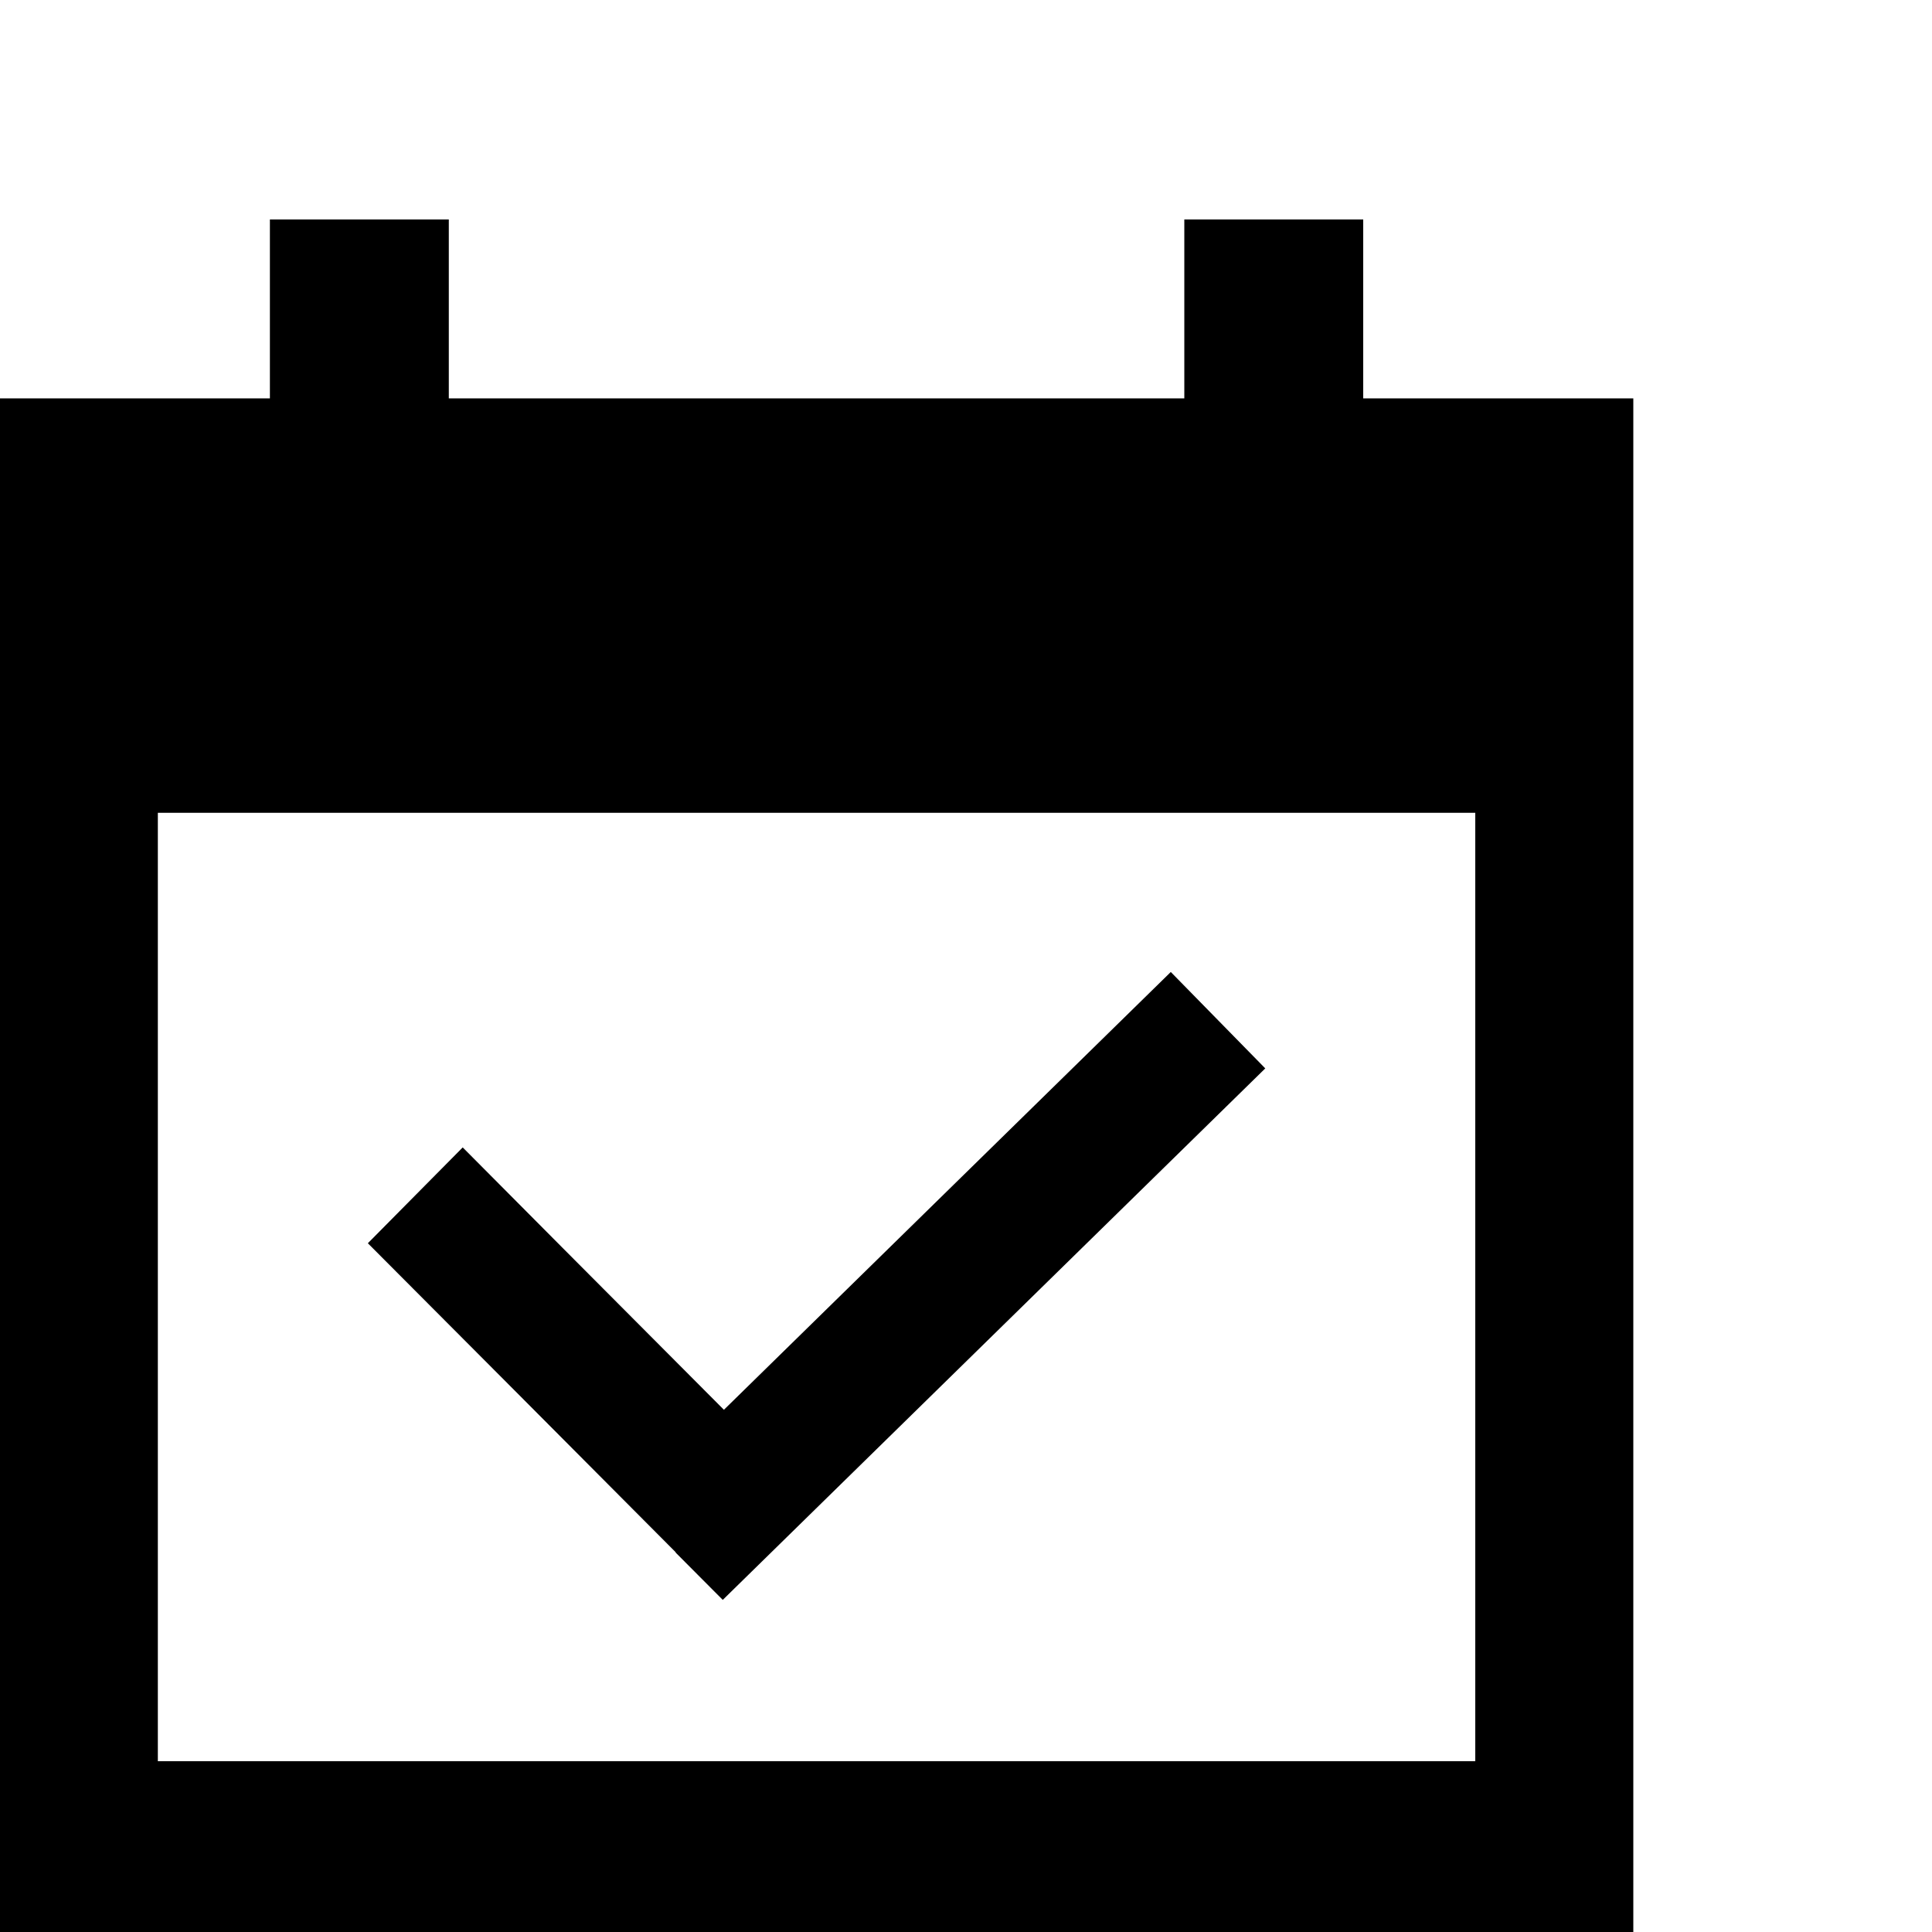
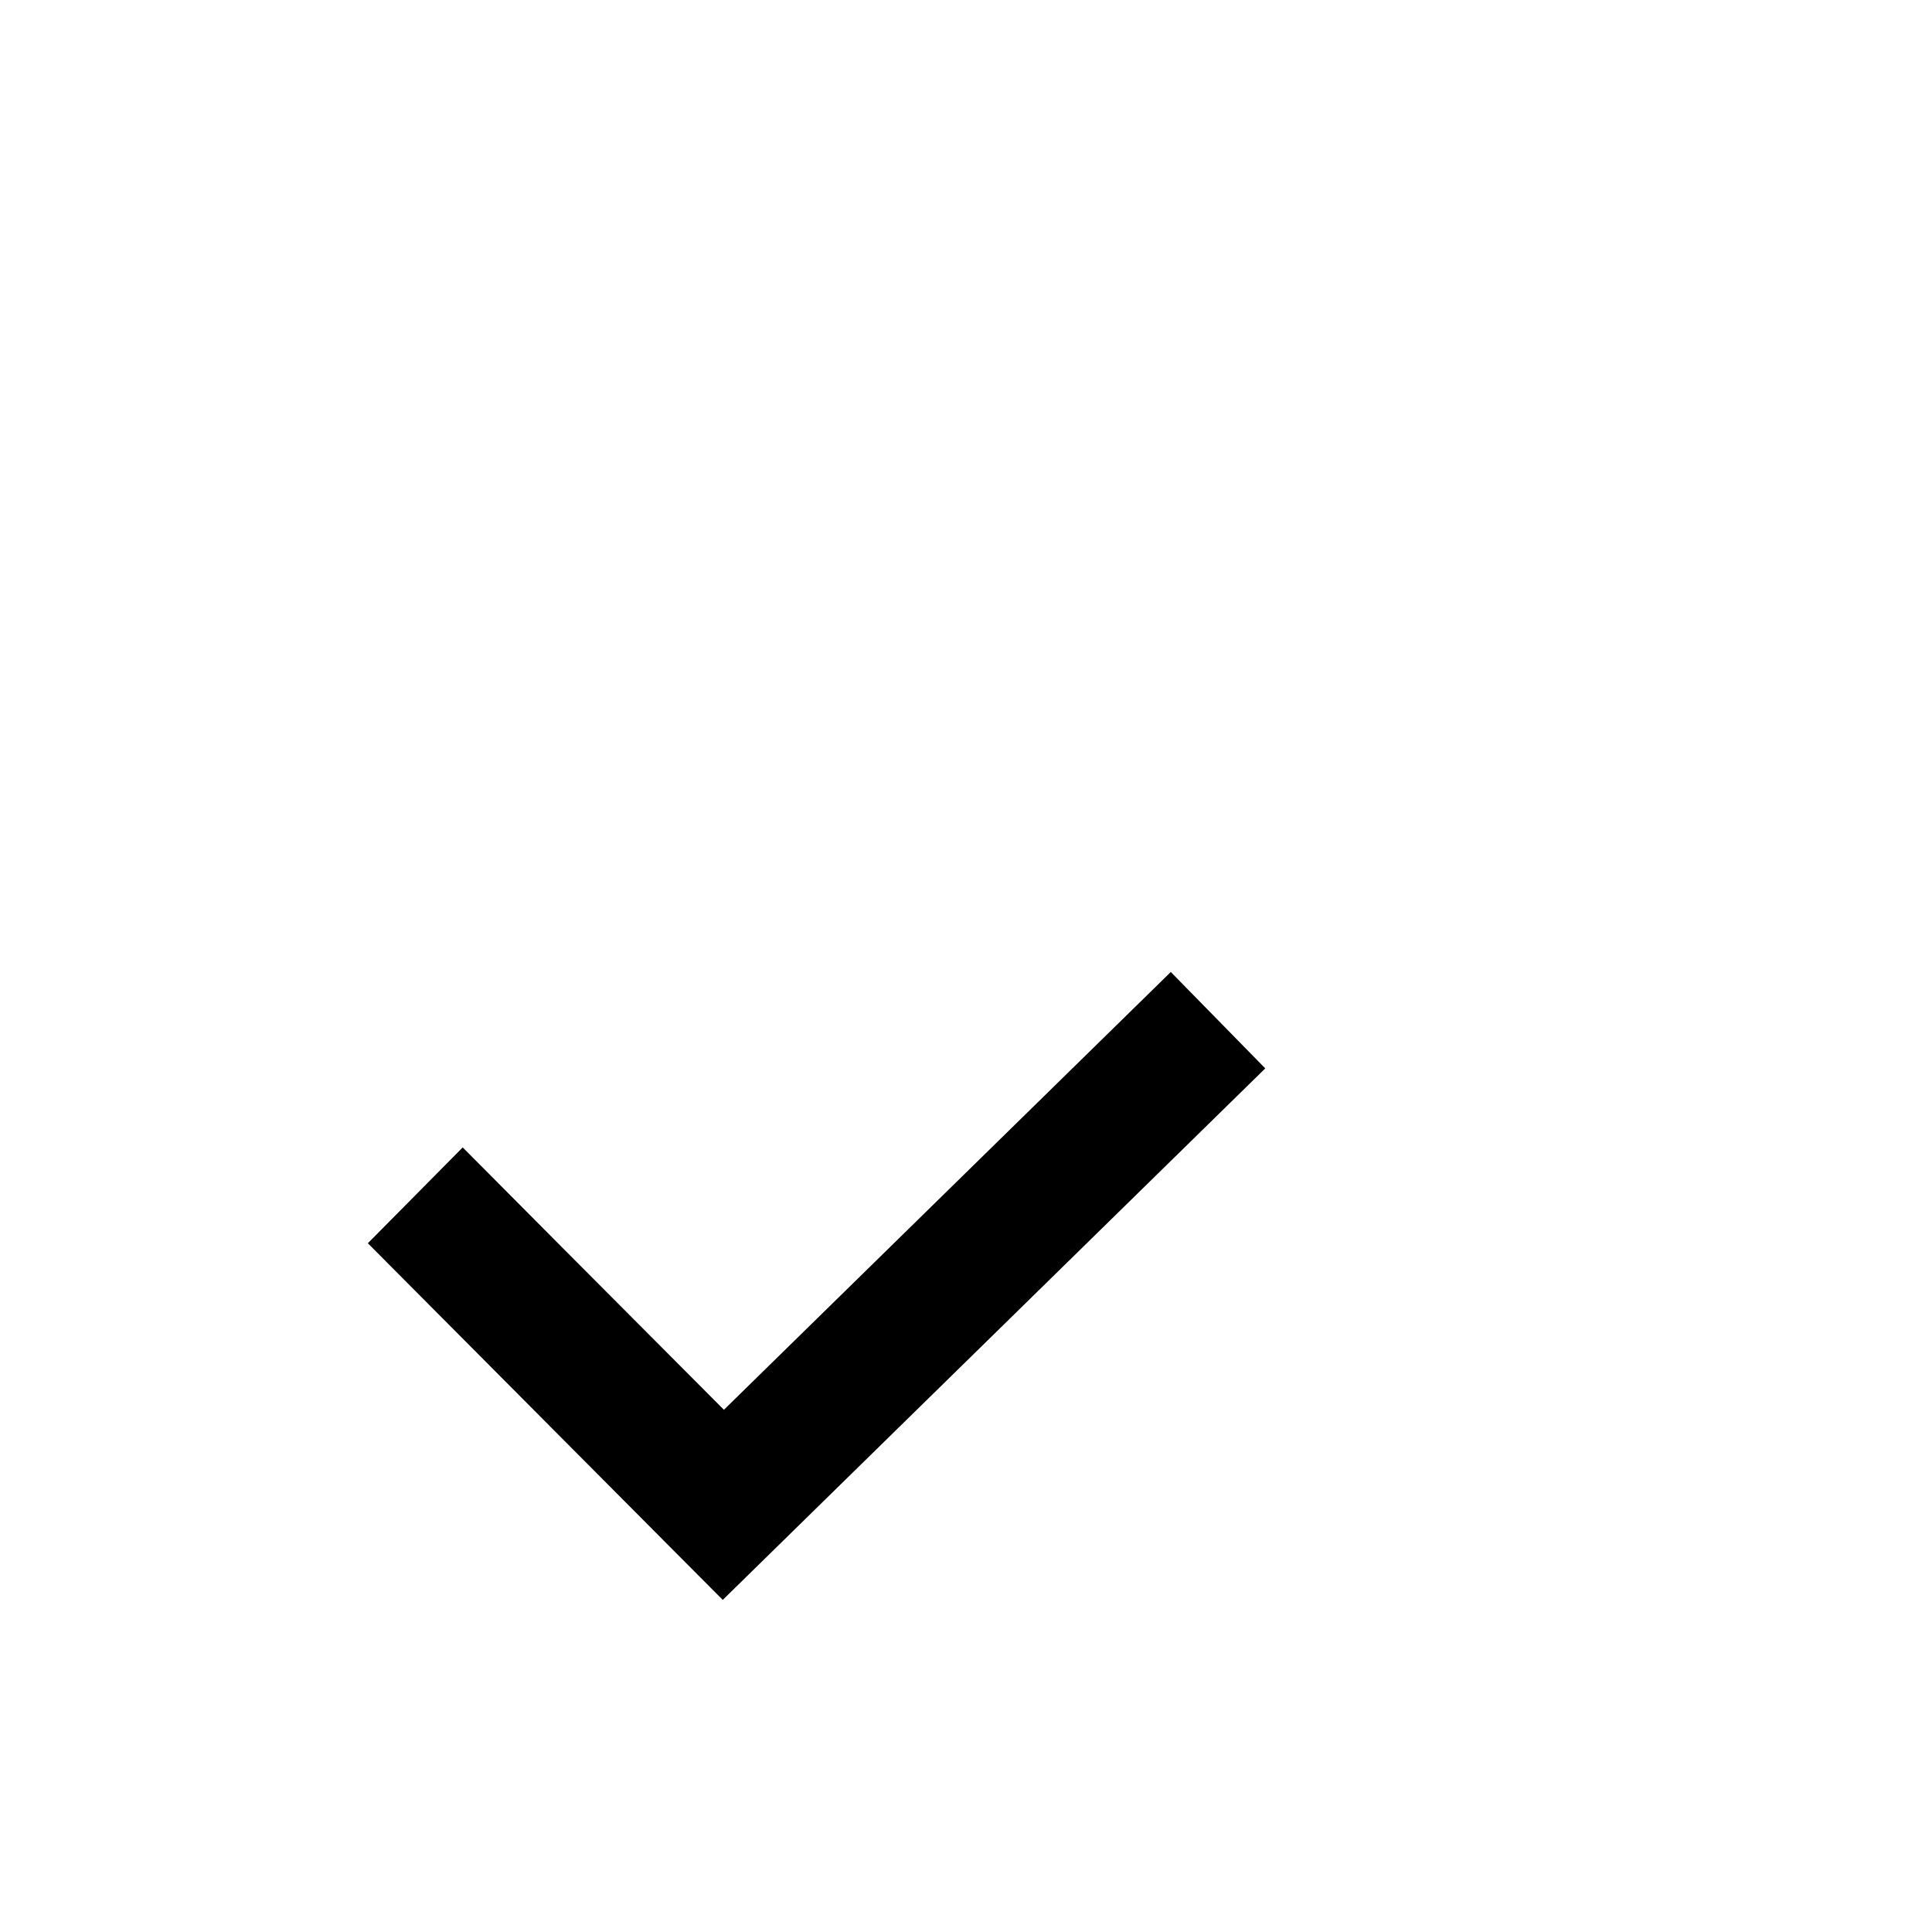
<svg xmlns="http://www.w3.org/2000/svg" id="Ebene_1" data-name="Ebene 1" viewBox="0 0 100 100">
-   <path d="M70.56,20.62v-9.26h-9.26v9.26H23.23v-9.26h-9.26v9.26H0v79.38h84.54V20.62h-13.98ZM76.36,91.16H8.17v-49.09h68.19v49.09Z" />
-   <path d="M34.97,80.36l2.44,2.45,28.08-27.51-4.89-4.99-23.13,22.66c-4.42-4.43-13.29-13.34-13.52-13.58l-4.91,4.96c.4.39,15.93,15.99,15.93,15.99Z" />
+   <path d="M34.97,80.36l2.44,2.45,28.08-27.51-4.89-4.99-23.13,22.66c-4.42-4.43-13.29-13.34-13.52-13.58l-4.91,4.96Z" />
</svg>